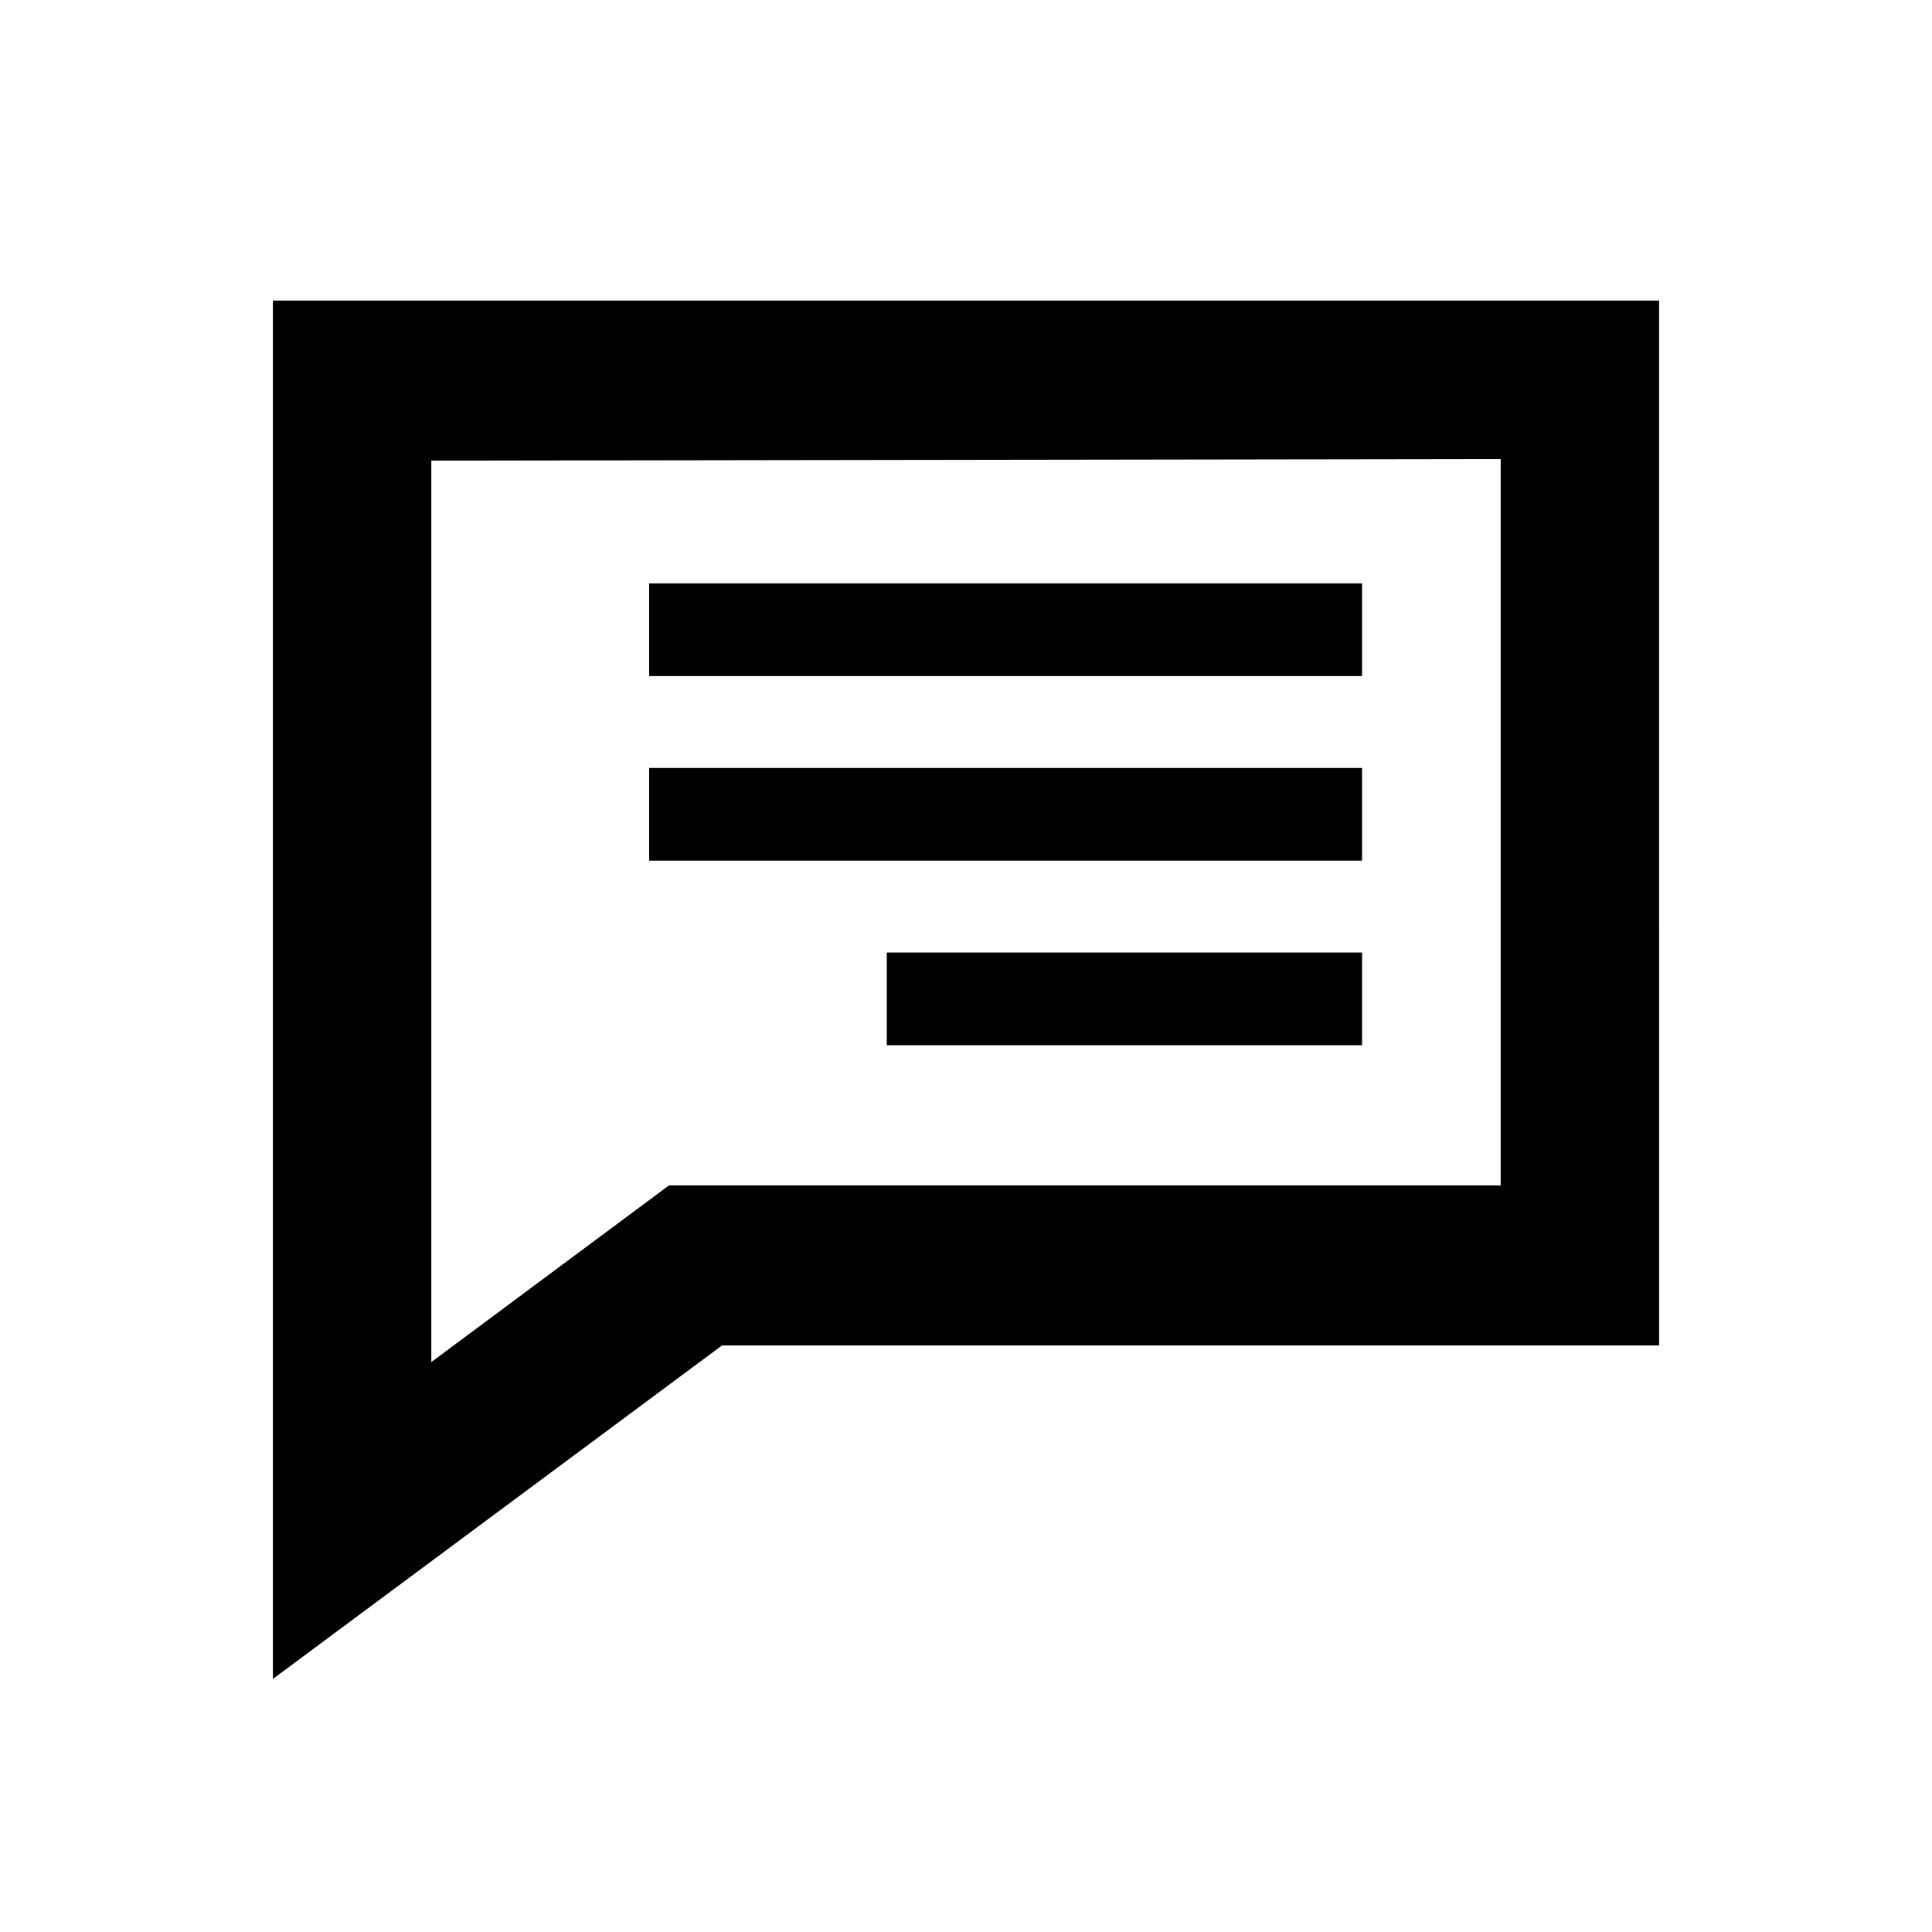
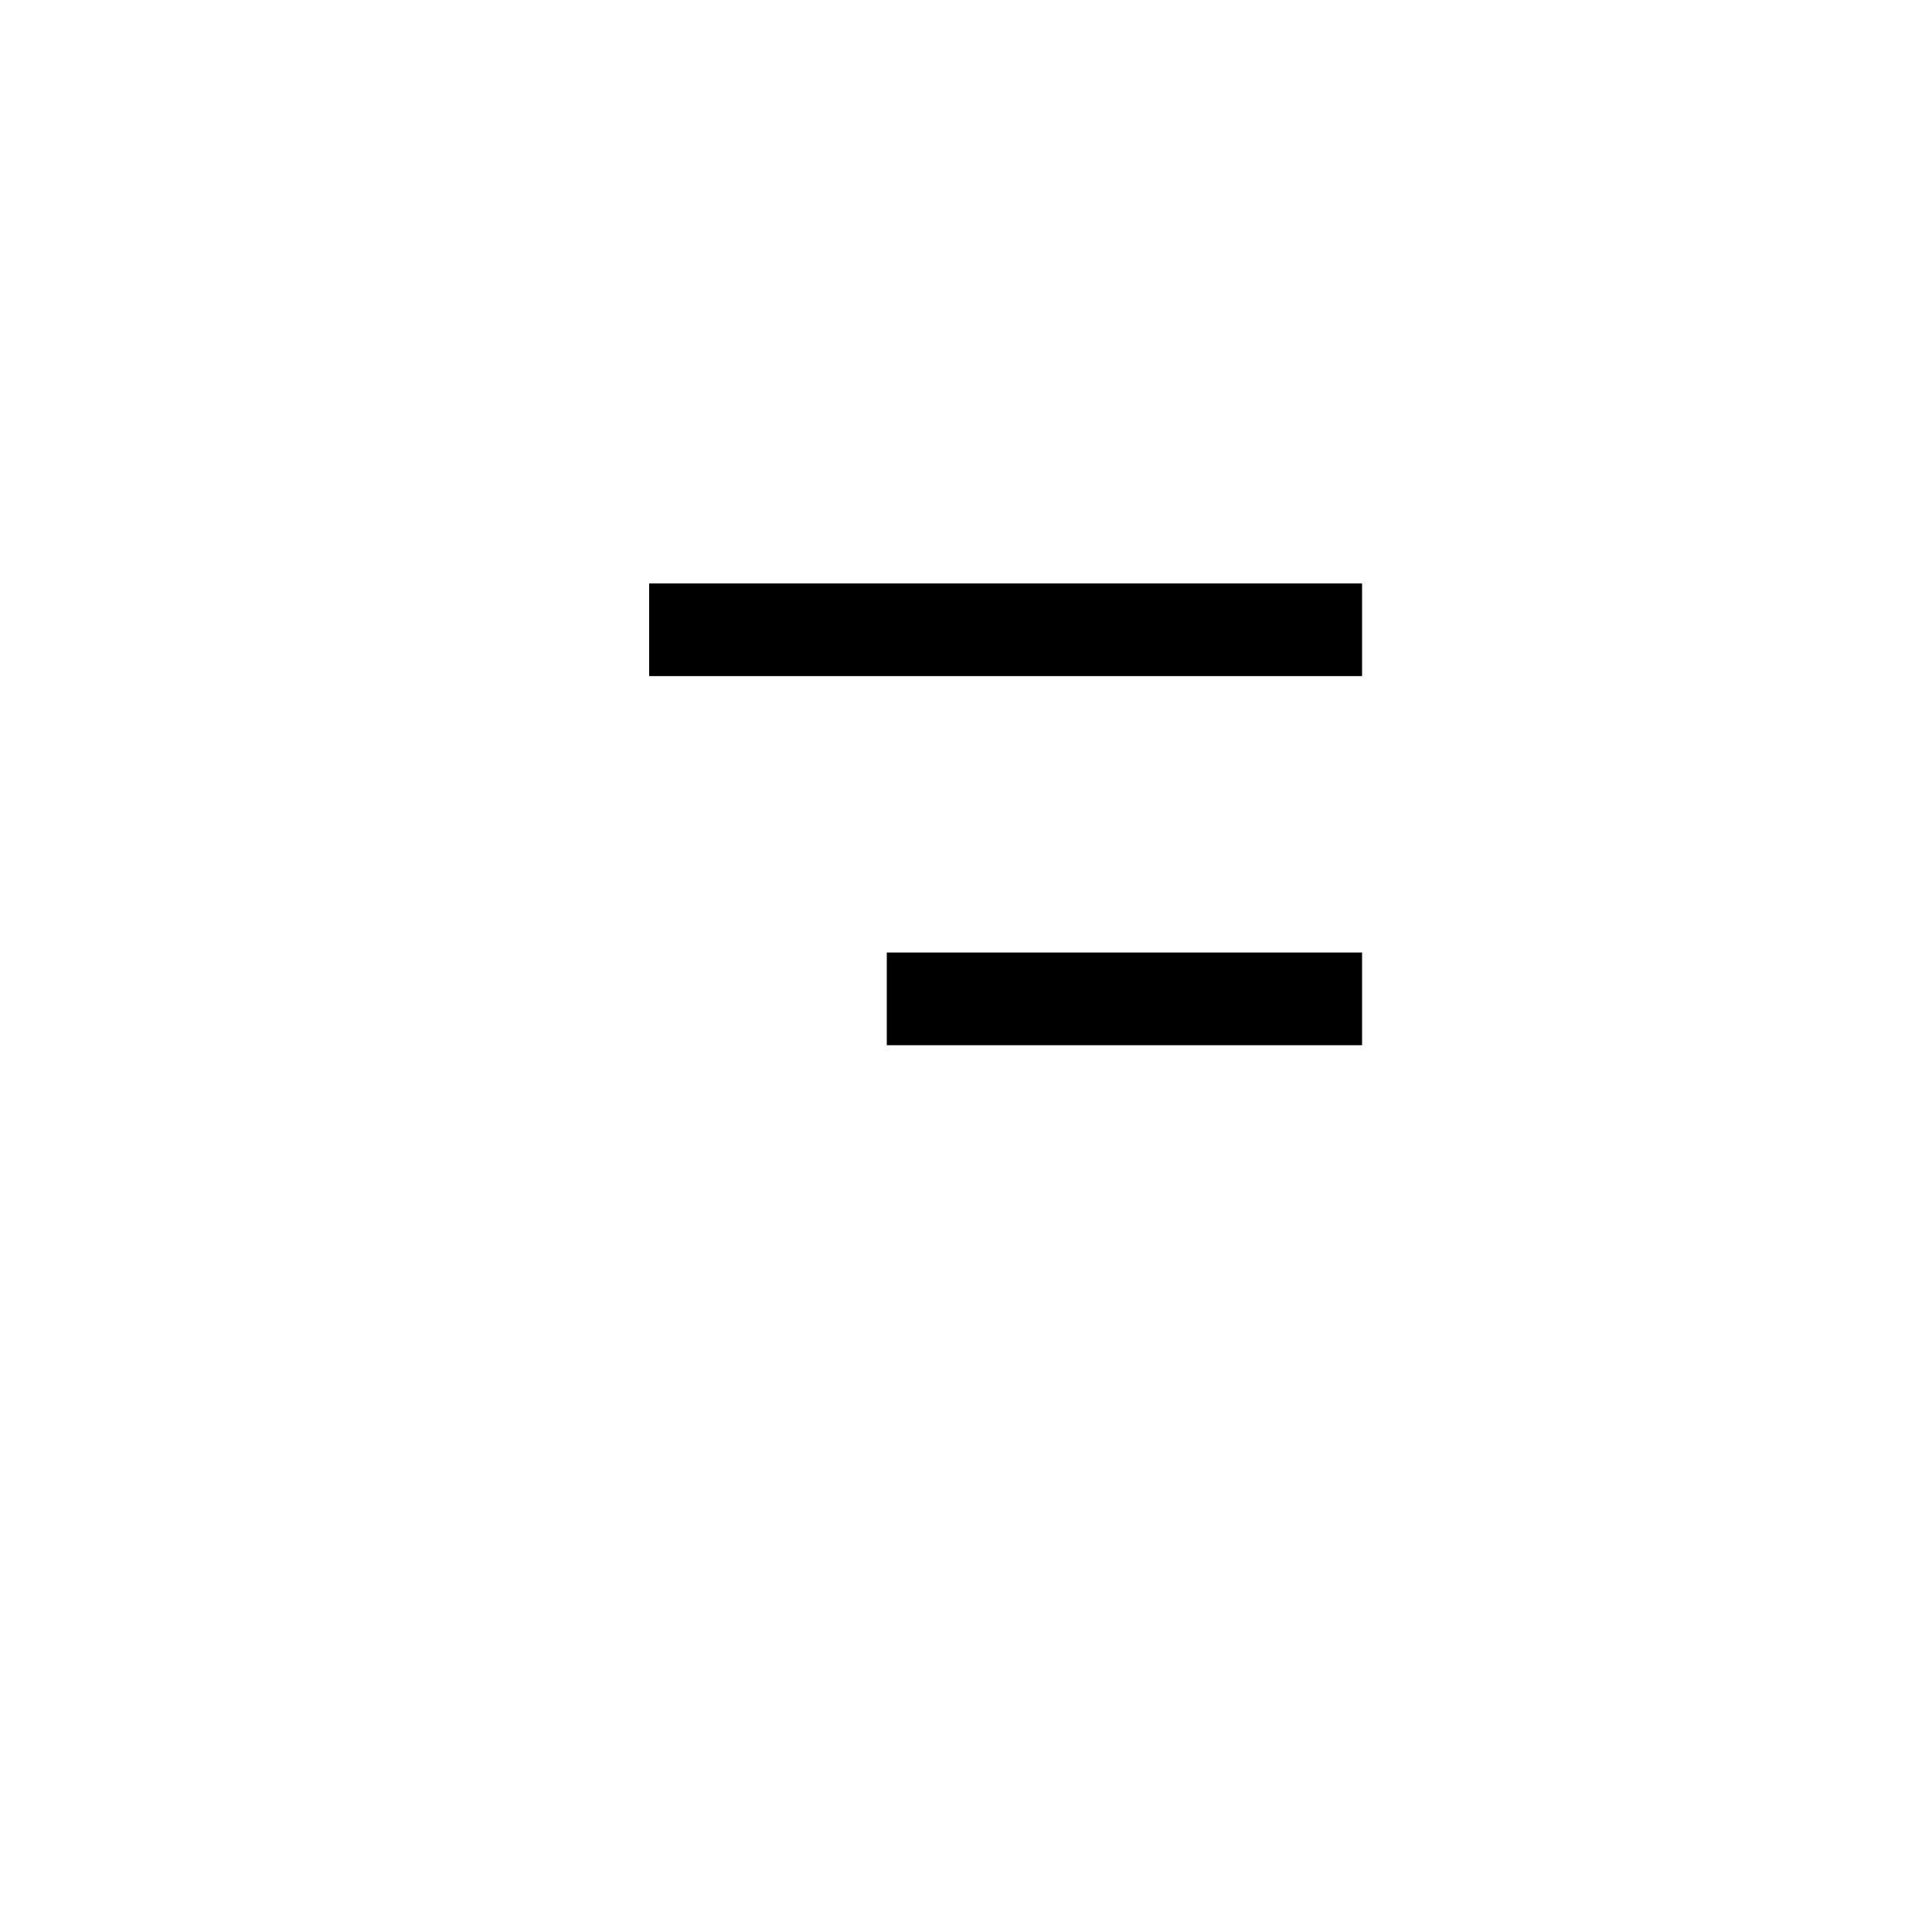
<svg xmlns="http://www.w3.org/2000/svg" fill="#000000" width="800px" height="800px" version="1.1" viewBox="144 144 512 512">
  <g>
-     <path d="m216.32 588.93v-365.26h367.36l0.004 276.89h-248.34zm41.984-322.86v238.89l62.977-46.812 220.42 0.004v-192.5z" />
    <path d="m316.03 298.61h188.93v24.562h-188.93z" />
    <path d="m379.01 396.43h125.95v24.562h-125.95z" />
-     <path d="m316.03 347.52h188.93v24.562h-188.93z" />
  </g>
</svg>